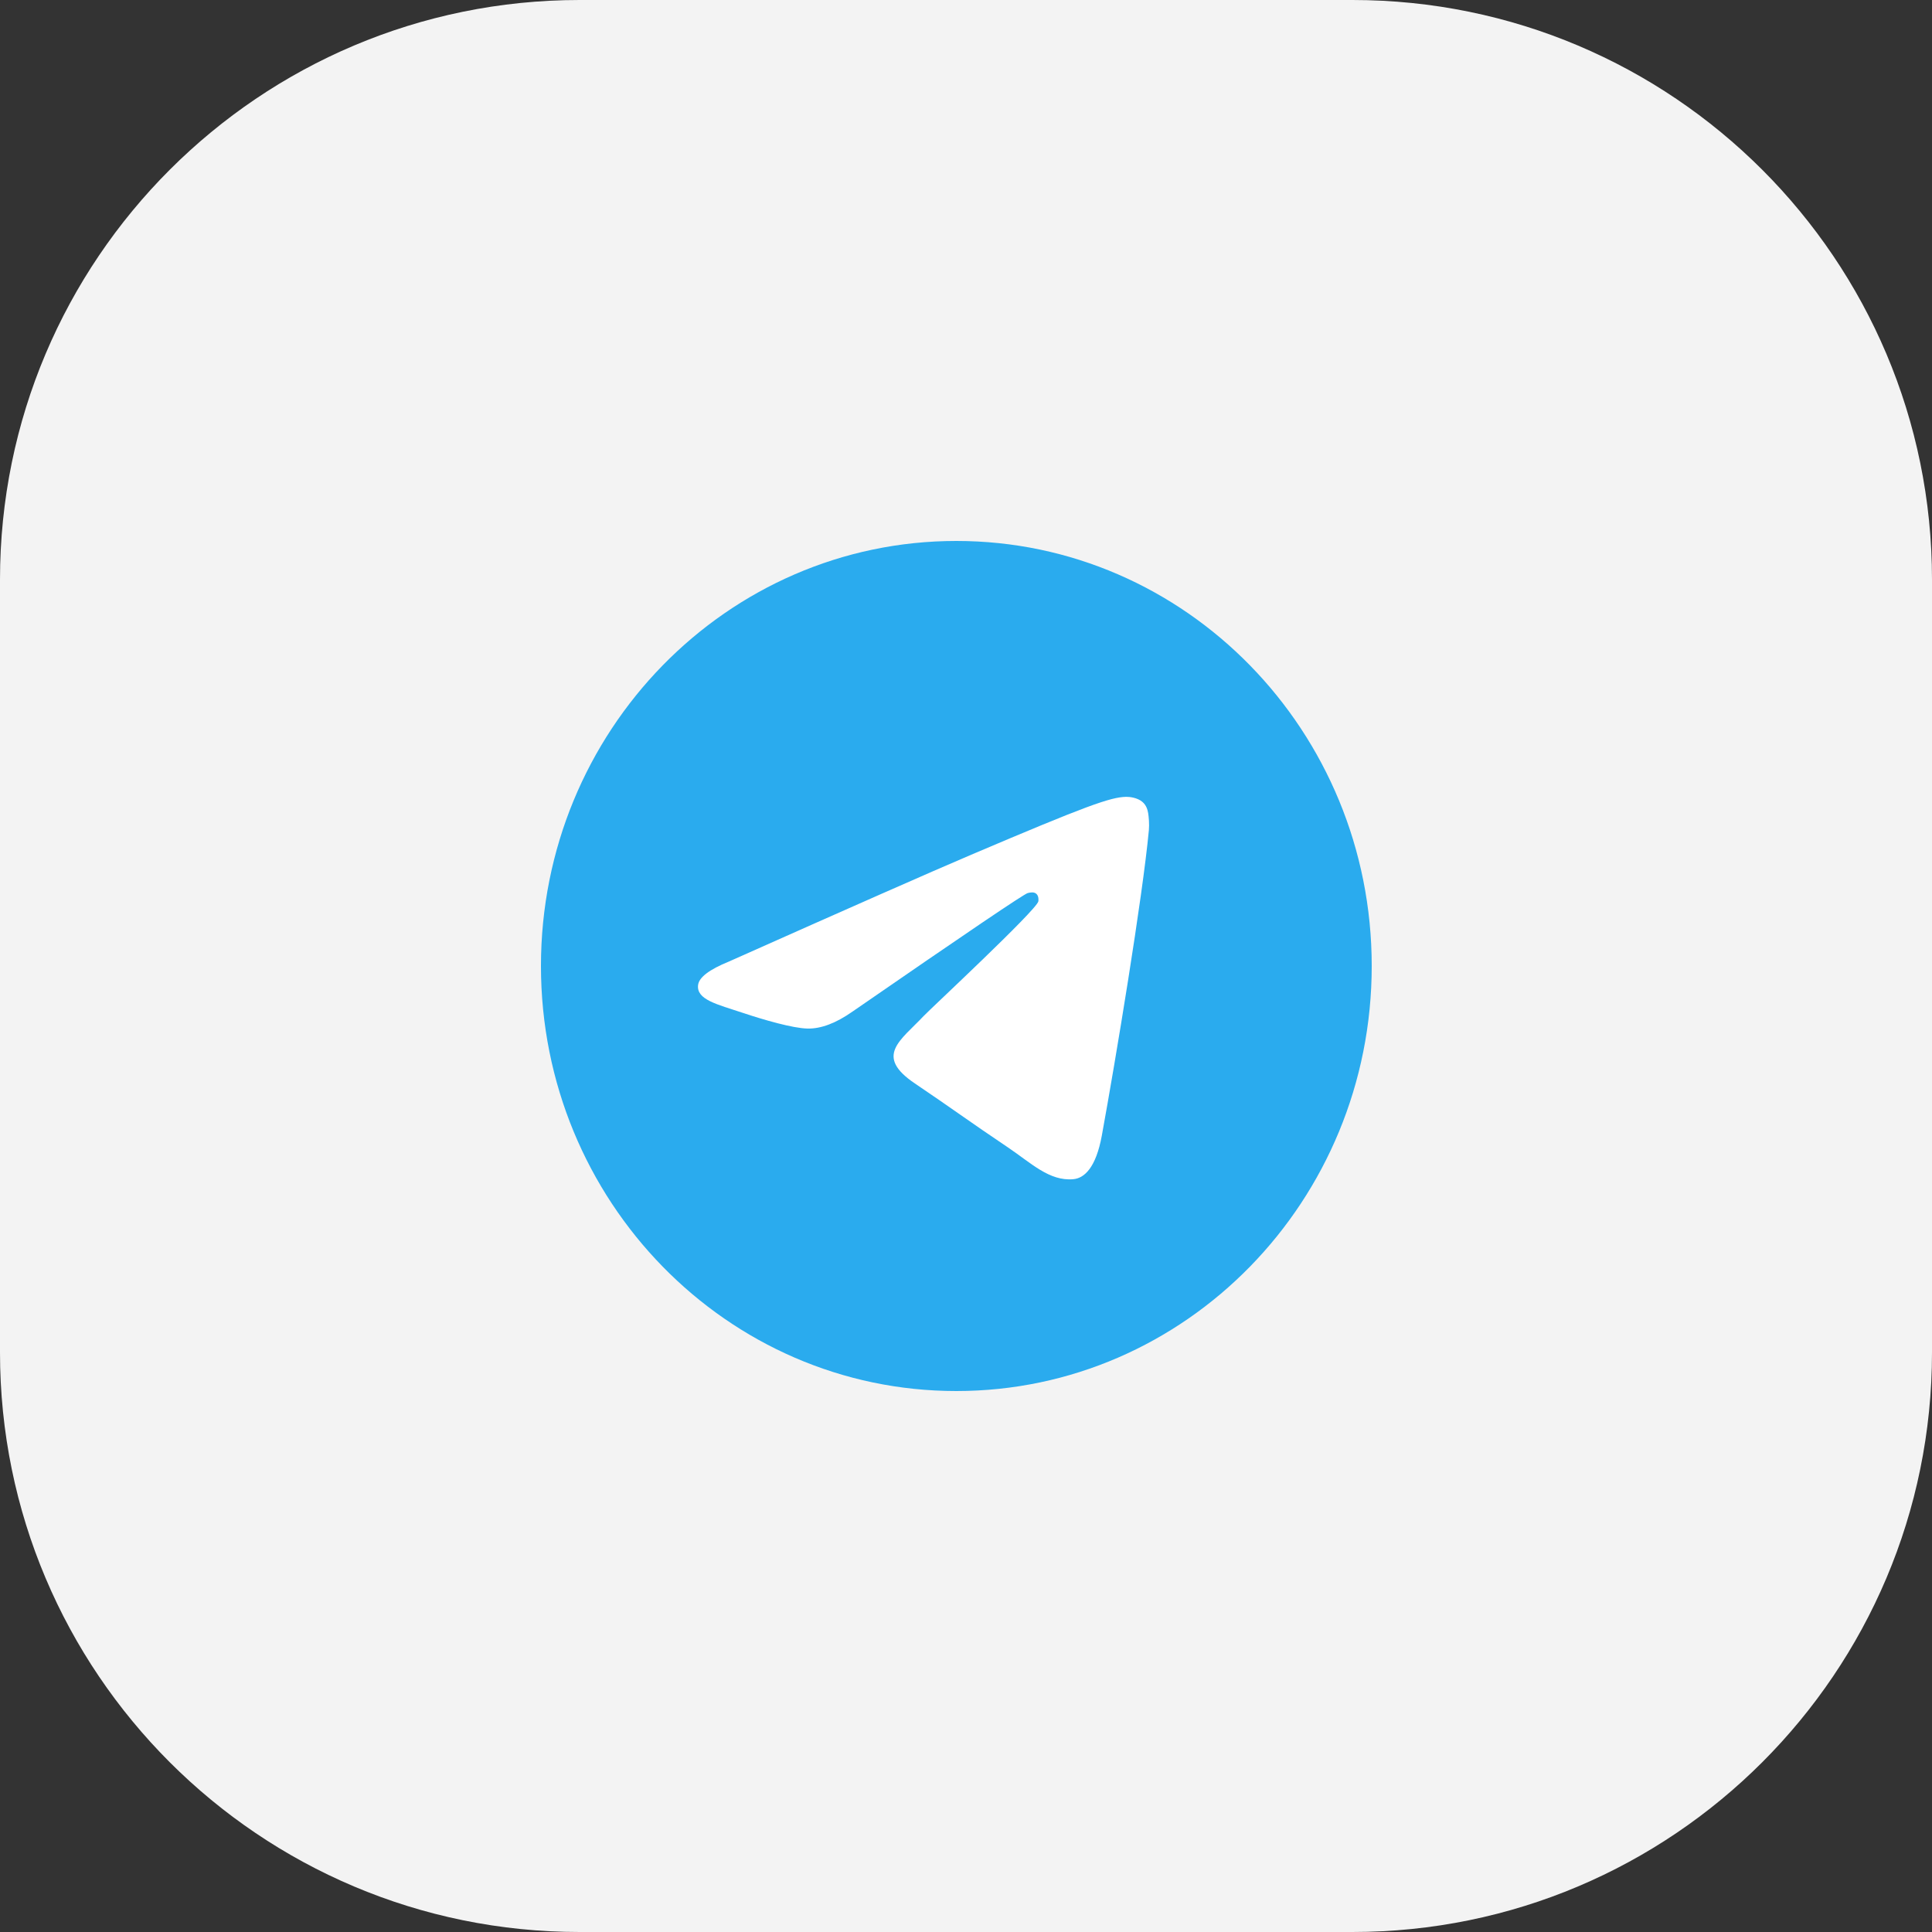
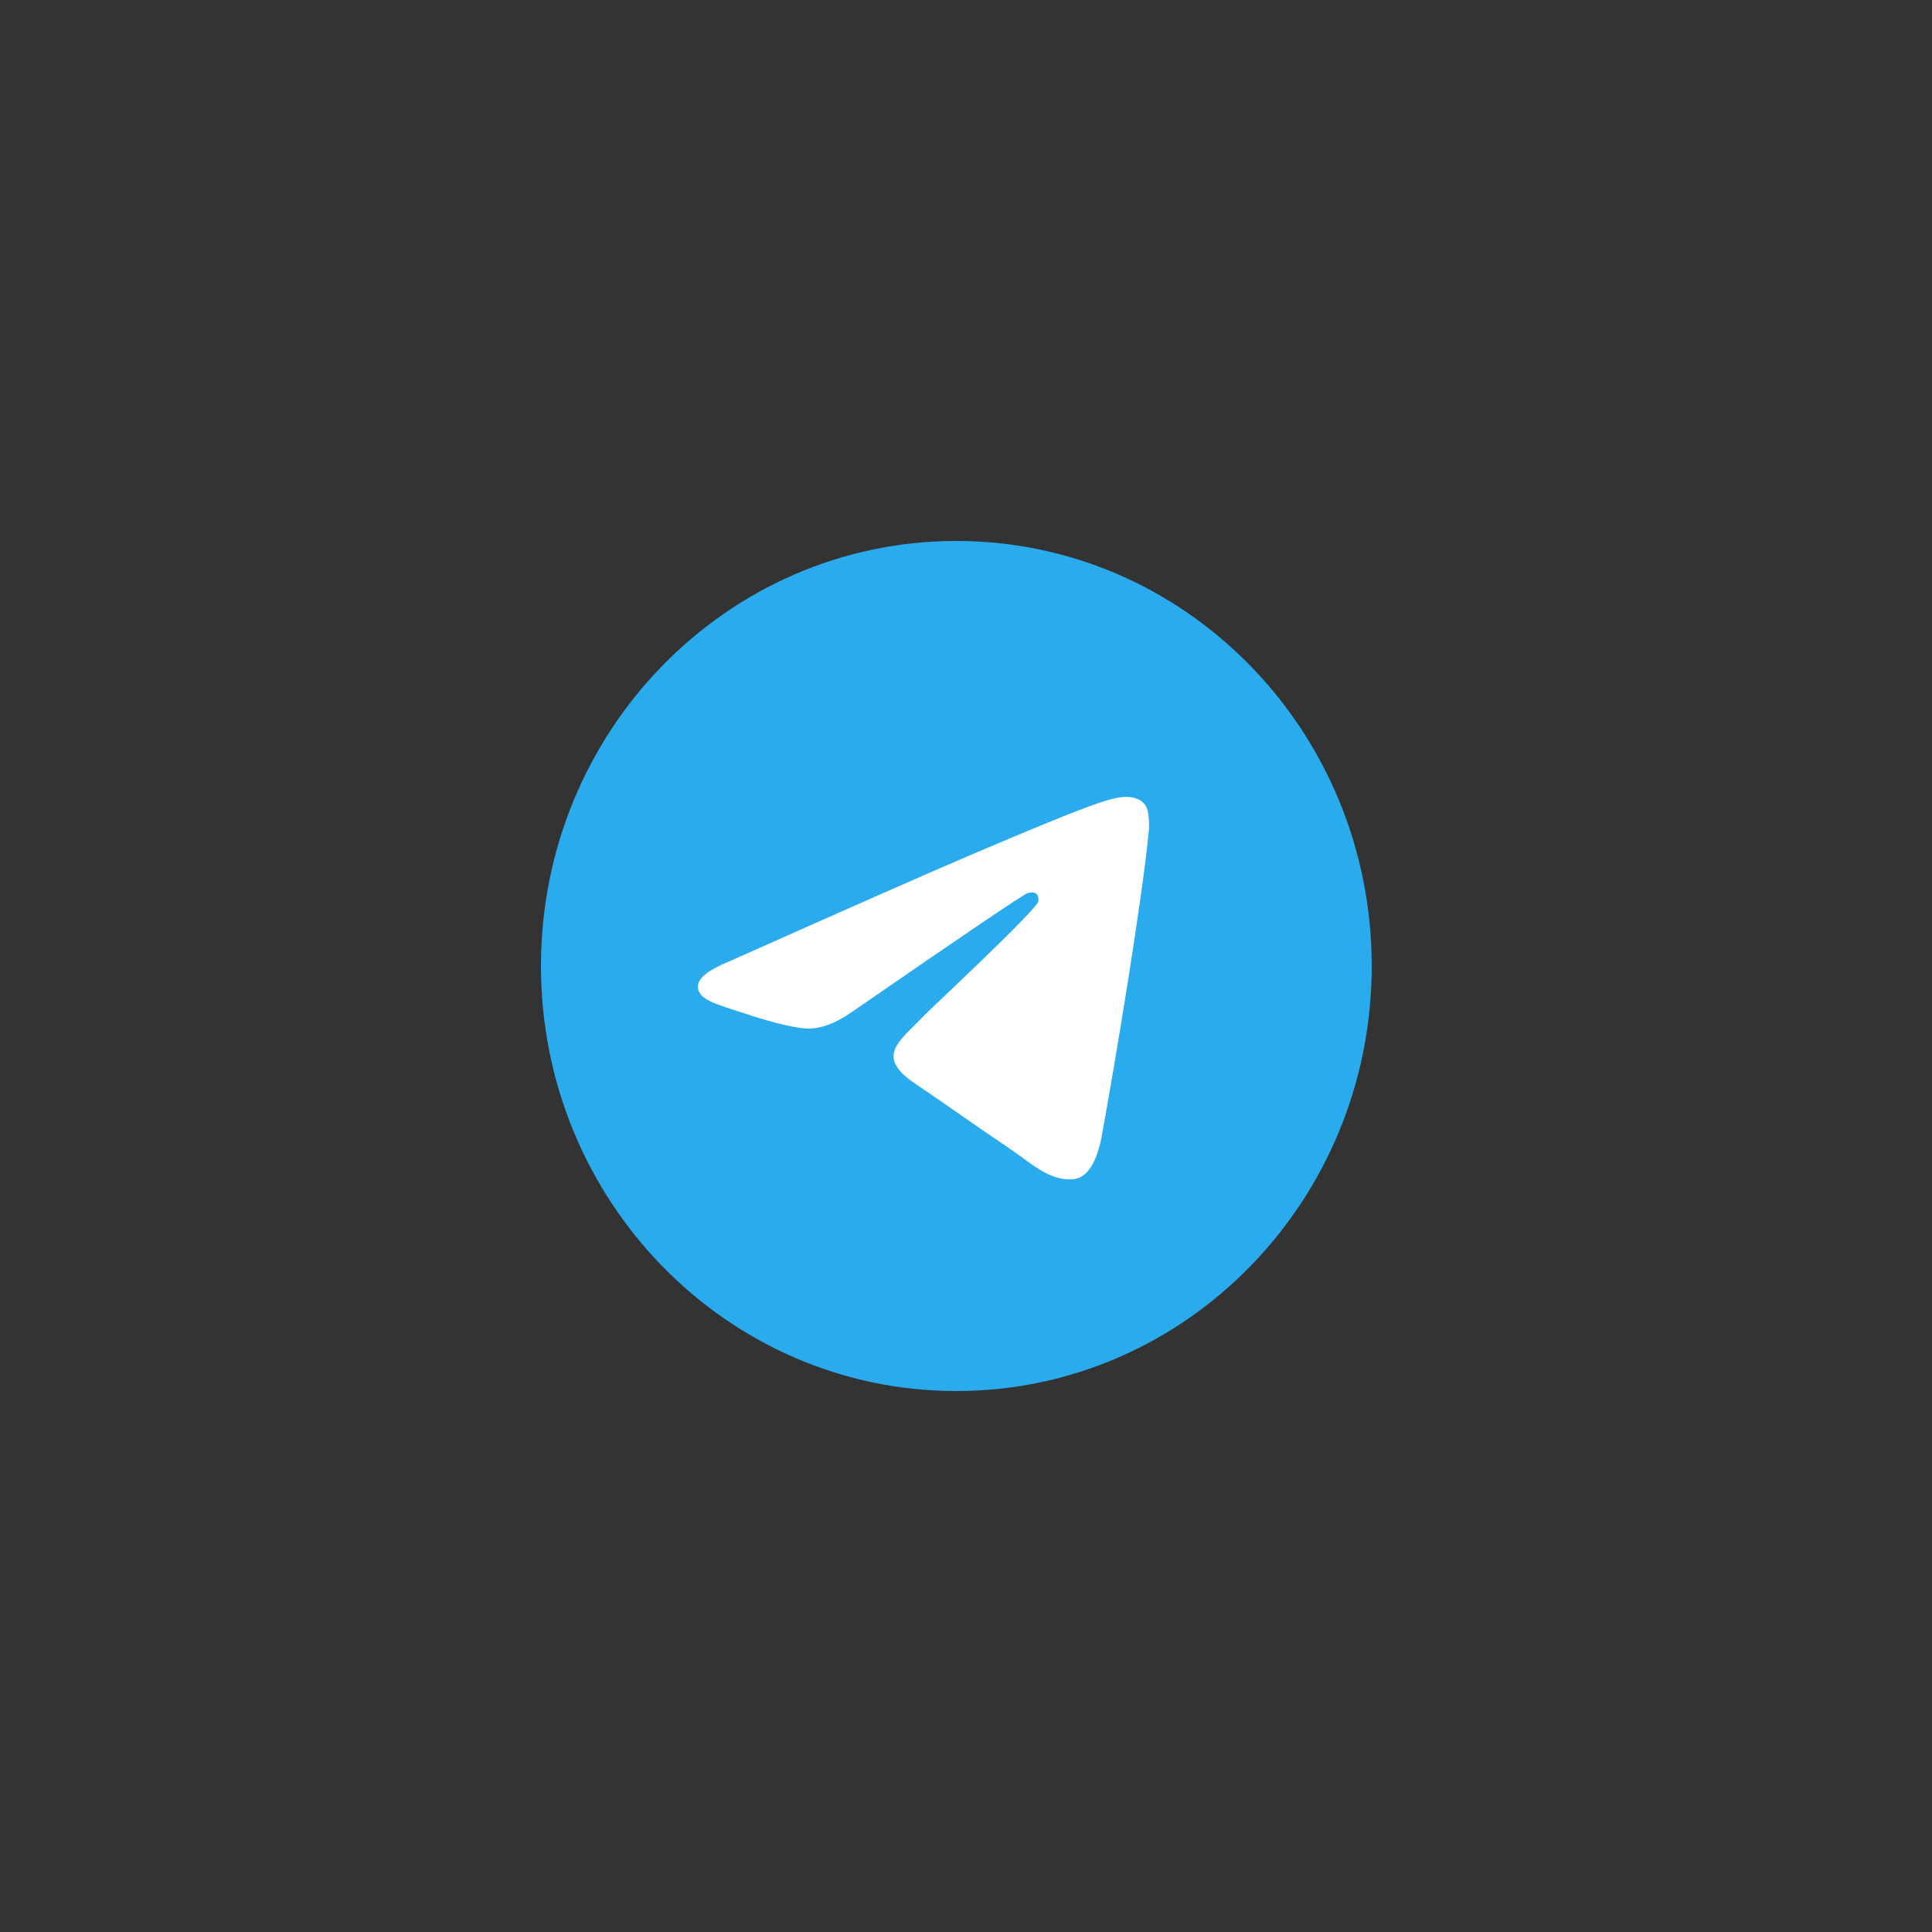
<svg xmlns="http://www.w3.org/2000/svg" width="100" height="100" viewBox="0 0 100 100" fill="none">
  <rect x="0" y="0" width="100" height="100" fill="#333333" stroke="none" />
-   <path d="M100 30C100 13.431 86.569 0 70 0H30C13.431 0 0 13.431 0 30V70C0 86.569 13.431 100 30 100H70C86.569 100 100 86.569 100 70V30Z" fill="#F3F3F3" />
  <path d="M49.5 72C61.374 72 71 62.15 71 50C71 37.85 61.374 28 49.5 28C37.626 28 28 37.85 28 50C28 62.15 37.626 72 49.5 72Z" fill="url(#paint0_linear_80_377)" />
  <path fill-rule="evenodd" clip-rule="evenodd" d="M37.732 49.768C44 46.974 48.179 45.131 50.27 44.241C56.241 41.7 57.482 41.259 58.291 41.244C58.468 41.241 58.866 41.286 59.124 41.5C59.341 41.681 59.401 41.925 59.43 42.096C59.458 42.267 59.494 42.657 59.466 42.962C59.142 46.441 57.742 54.882 57.03 58.779C56.728 60.427 56.135 60.98 55.56 61.034C54.312 61.152 53.364 60.19 52.155 59.379C50.262 58.109 49.193 57.319 47.356 56.081C45.234 54.649 46.61 53.863 47.82 52.577C48.136 52.24 53.637 47.12 53.744 46.656C53.757 46.598 53.769 46.381 53.644 46.267C53.518 46.153 53.332 46.192 53.199 46.223C53.009 46.267 49.986 48.312 44.13 52.356C43.272 52.959 42.495 53.253 41.798 53.238C41.031 53.221 39.554 52.794 38.456 52.428C37.11 51.981 36.039 51.744 36.133 50.983C36.181 50.587 36.714 50.182 37.732 49.768Z" fill="white" />
  <defs>
    <linearGradient id="paint0_linear_80_377" x1="2178" y1="28" x2="2178" y2="4395.37" gradientUnits="userSpaceOnUse">
      <stop stop-color="#2AABEE" />
      <stop offset="1" stop-color="#229ED9" />
    </linearGradient>
  </defs>
</svg>